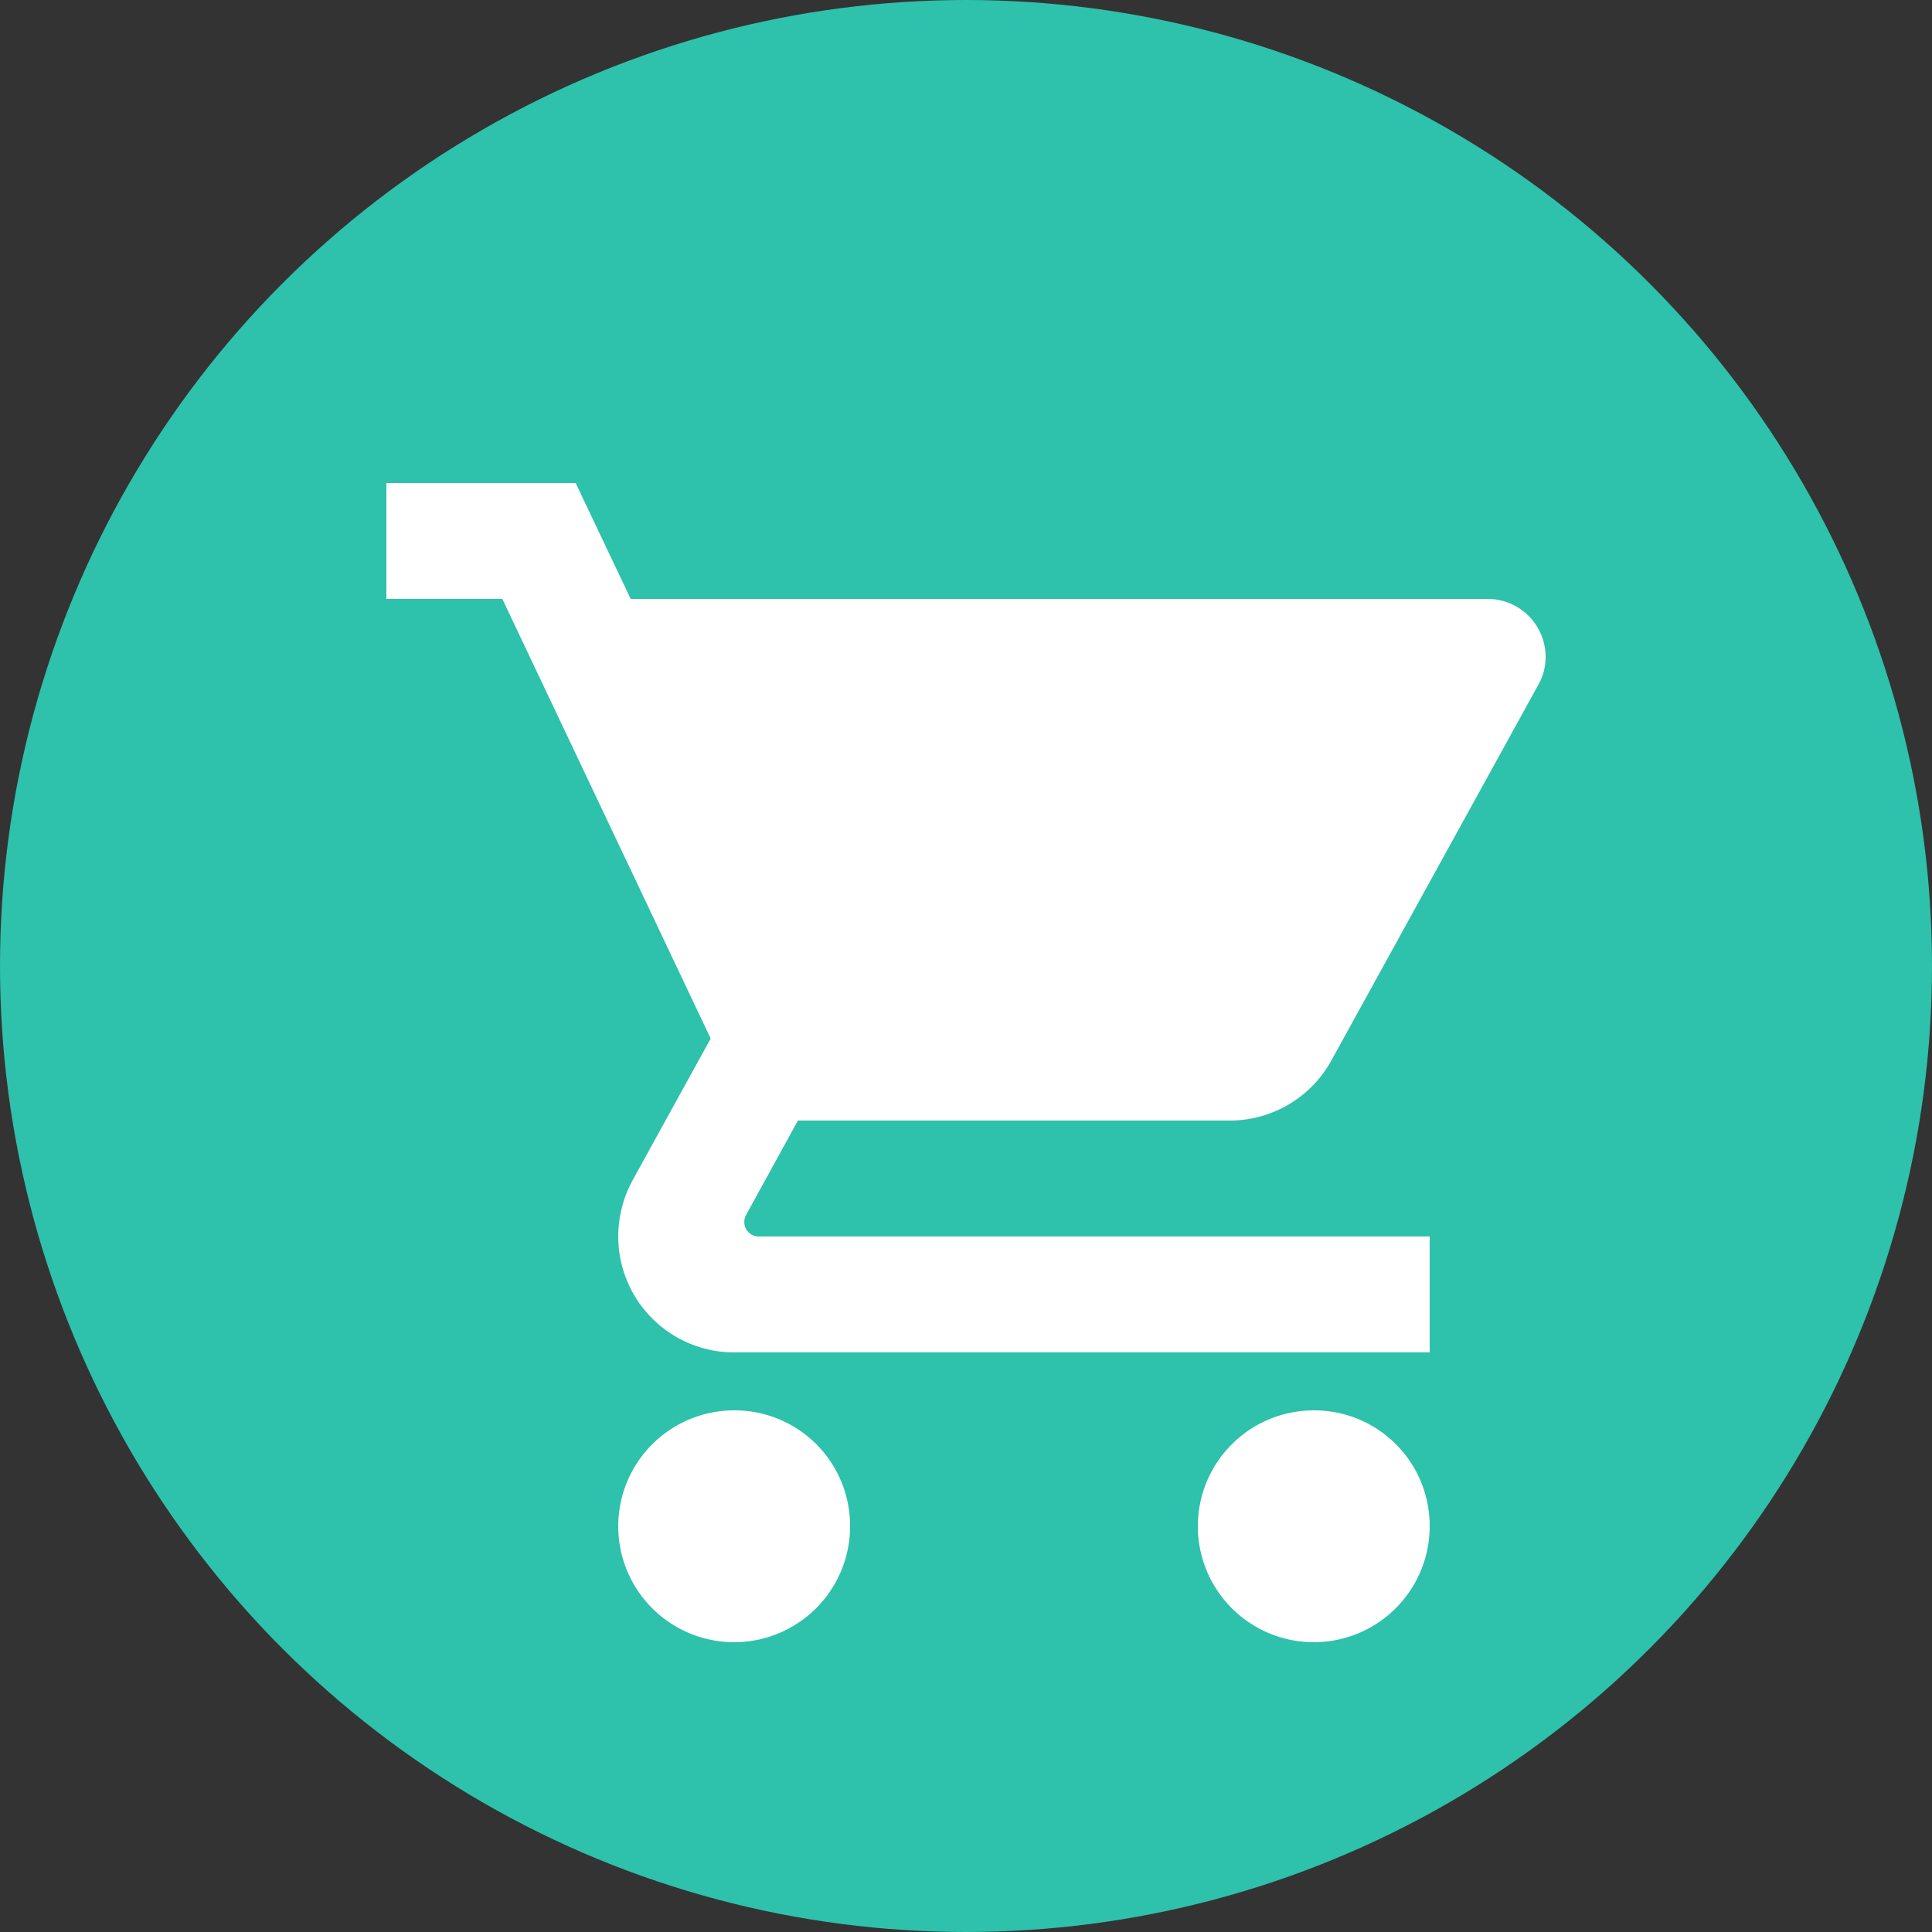
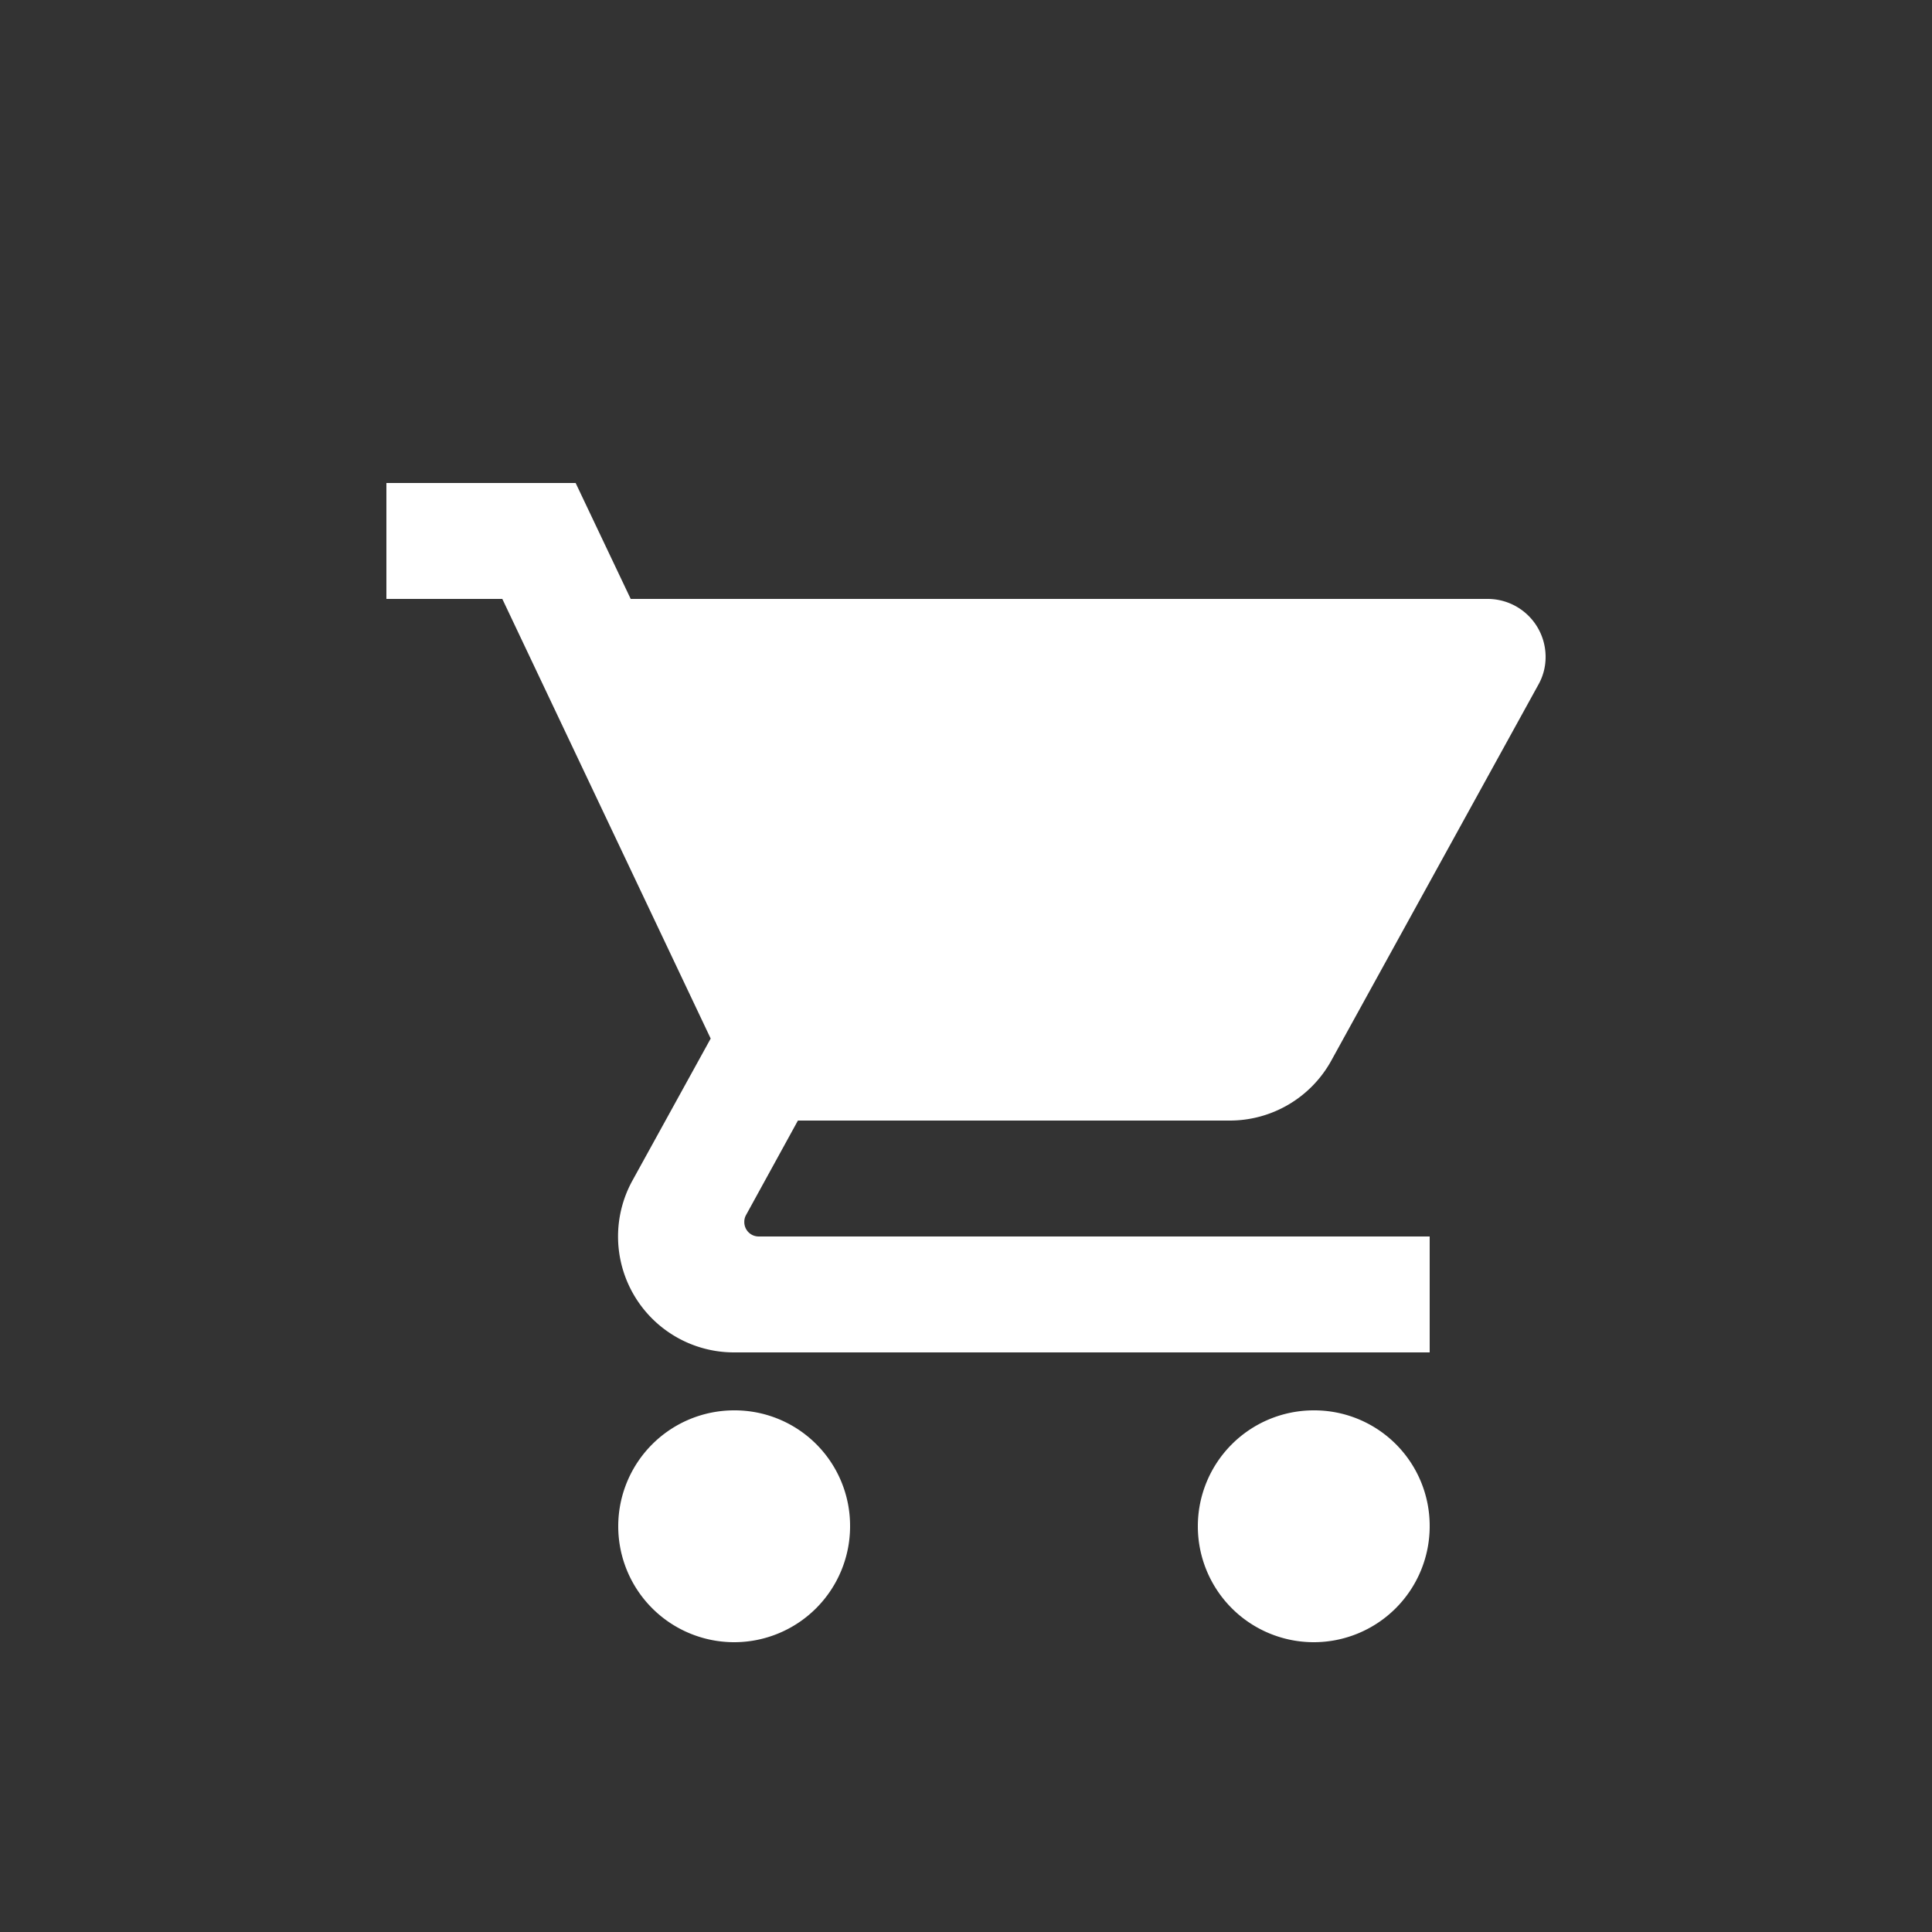
<svg xmlns="http://www.w3.org/2000/svg" height="20" width="20">
  <rect width="100%" height="100%" fill="#333333" stroke="none" />
-   <circle cx="10" cy="10" fill="#2ec1ac" r="10" />
-   <path d="M7.6 14.6a1.2 1.2 0 101.2 1.2 1.195 1.195 0 00-1.2-1.2zm.66-3h4.47a1.2 1.2 0 001.05-.618l2.145-3.894A.58.58 0 0016 6.8a.6.6 0 00-.6-.6H6.529L5.959 5H4v1.2h1.2l2.157 4.551-.81 1.47a1.22 1.22 0 00-.147.579A1.2 1.2 0 007.6 14h7.2v-1.2H7.855a.149.149 0 01-.15-.15.142.142 0 01.018-.072zm5.34 3a1.2 1.2 0 101.2 1.2 1.195 1.195 0 00-1.2-1.2z" fill="#fff" />
+   <path d="M7.6 14.6a1.2 1.2 0 101.2 1.2 1.195 1.195 0 00-1.2-1.2zm.66-3h4.47a1.2 1.2 0 001.05-.618l2.145-3.894A.58.58 0 0016 6.8a.6.6 0 00-.6-.6H6.529L5.959 5H4v1.2h1.2l2.157 4.551-.81 1.47A1.2 1.2 0 007.6 14h7.2v-1.2H7.855a.149.149 0 01-.15-.15.142.142 0 01.018-.072zm5.34 3a1.2 1.2 0 101.2 1.2 1.195 1.195 0 00-1.2-1.2z" fill="#fff" />
</svg>